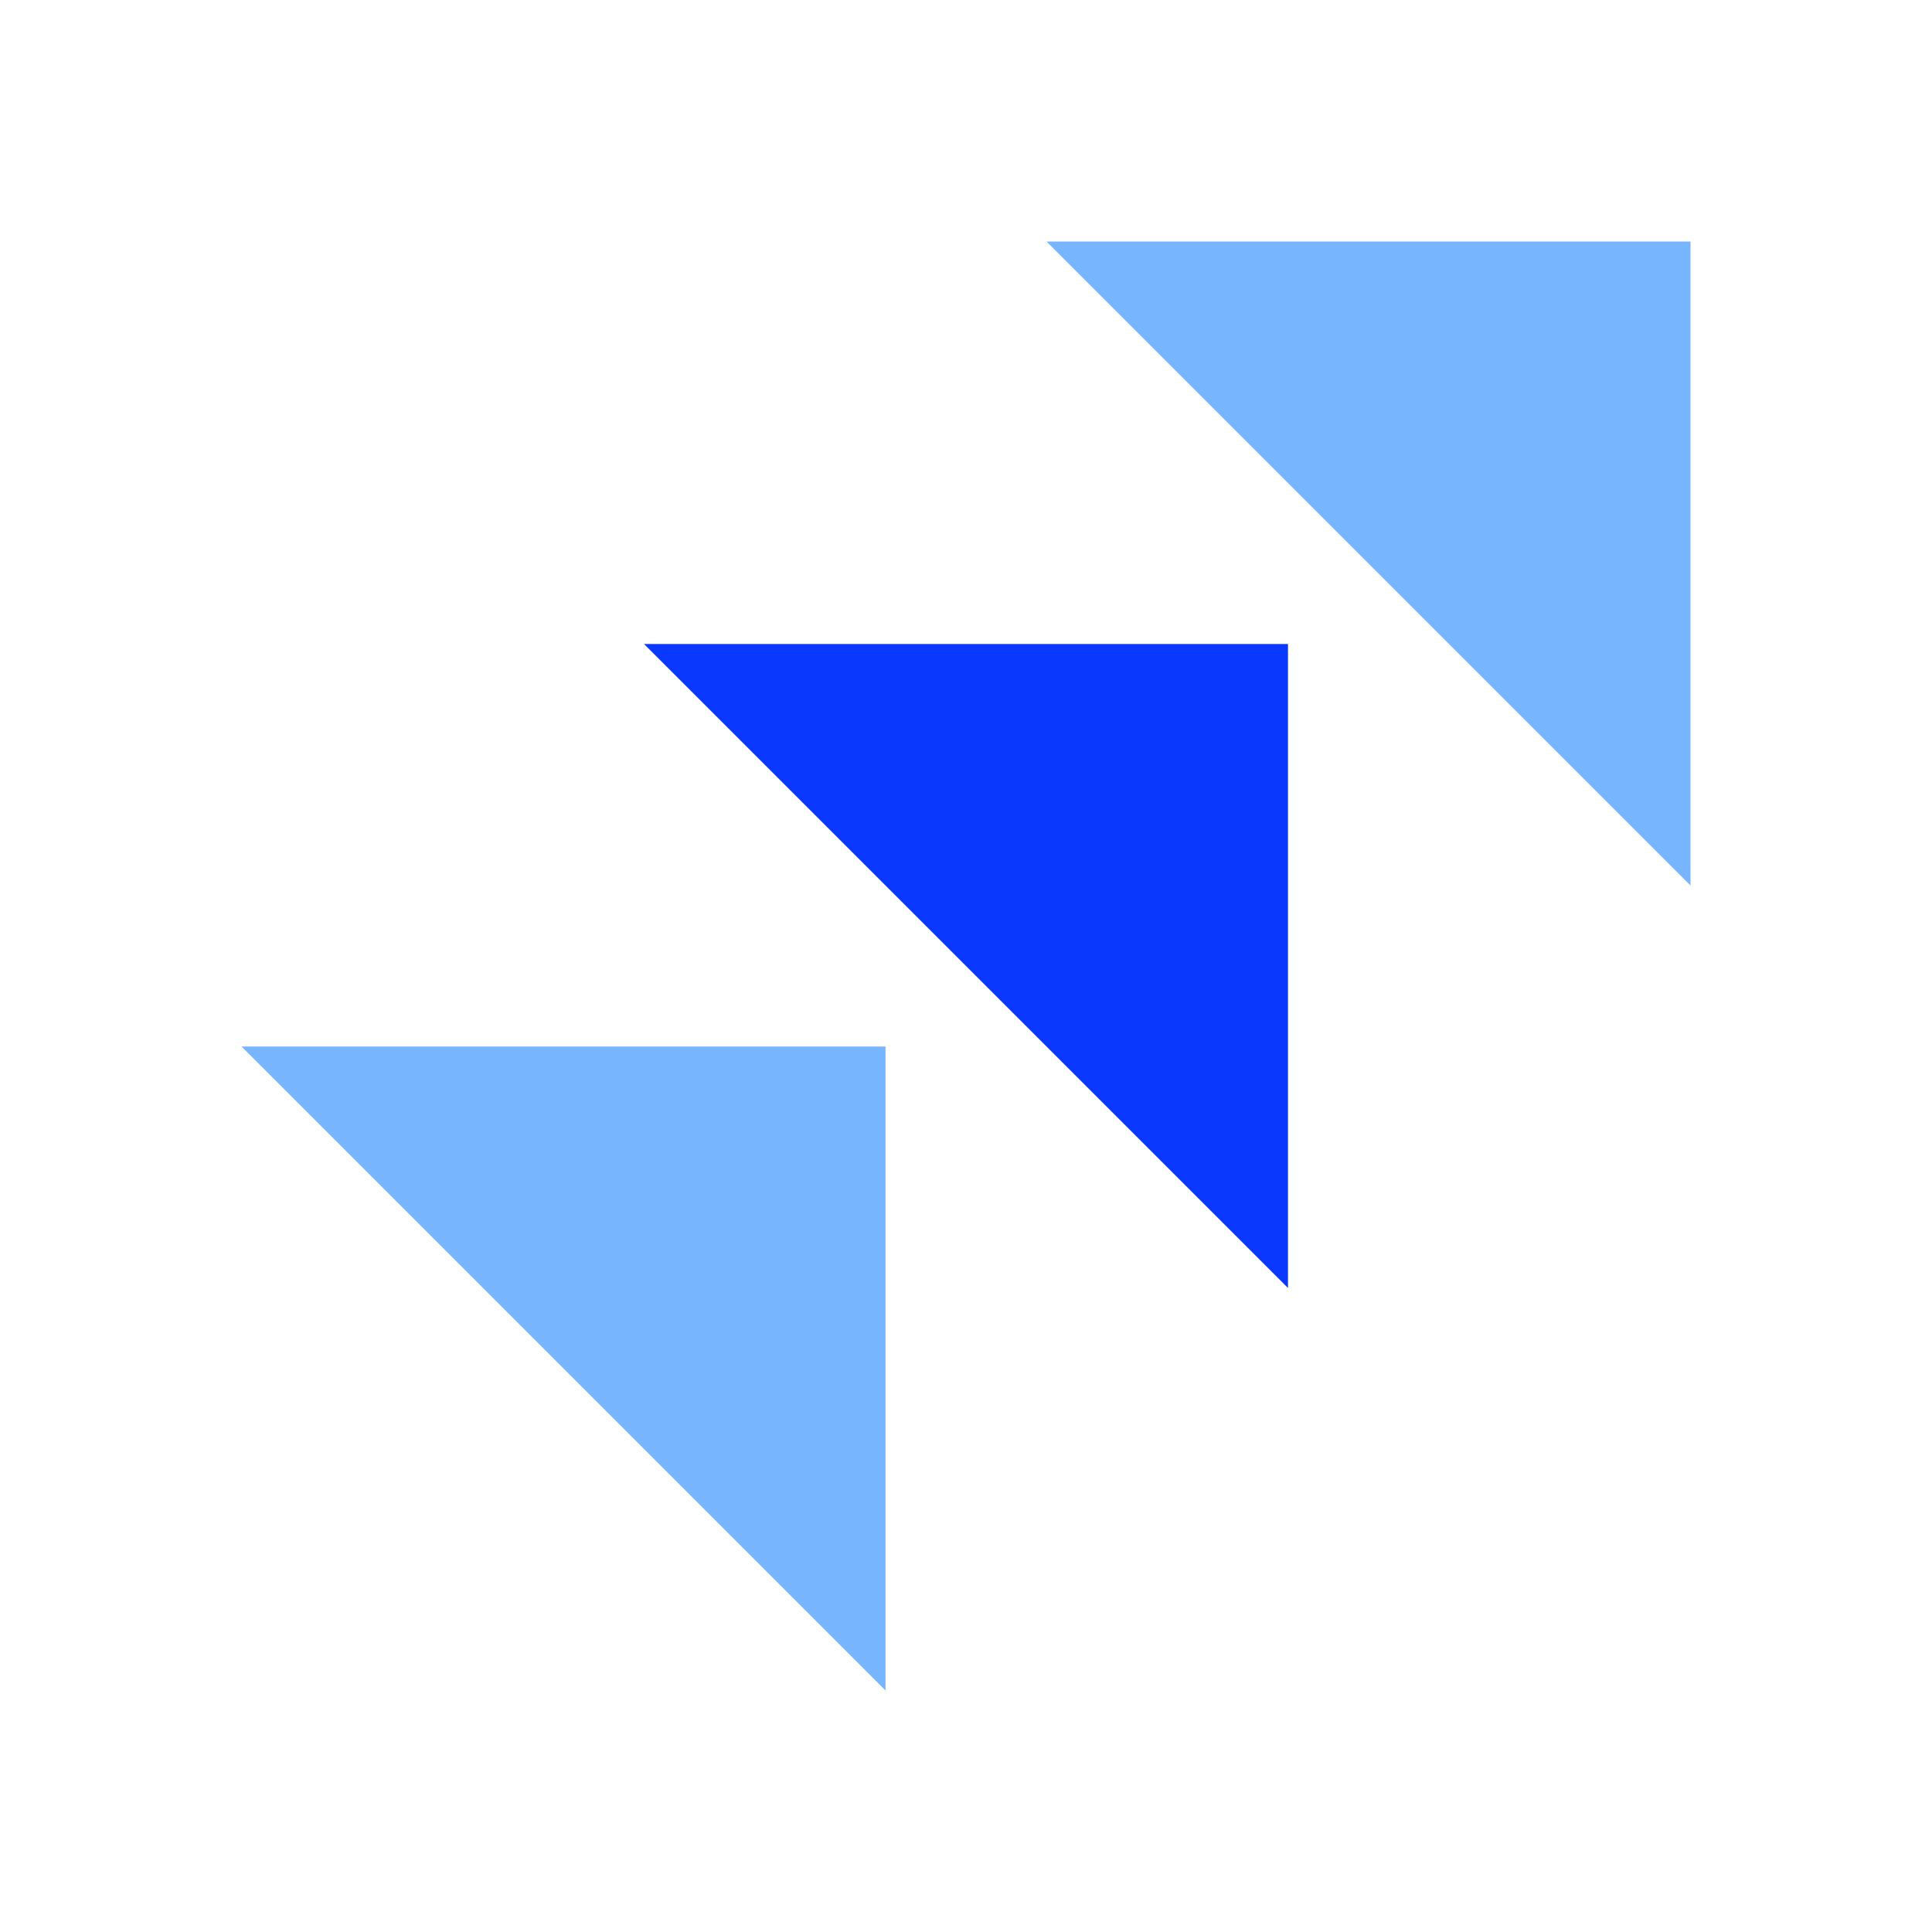
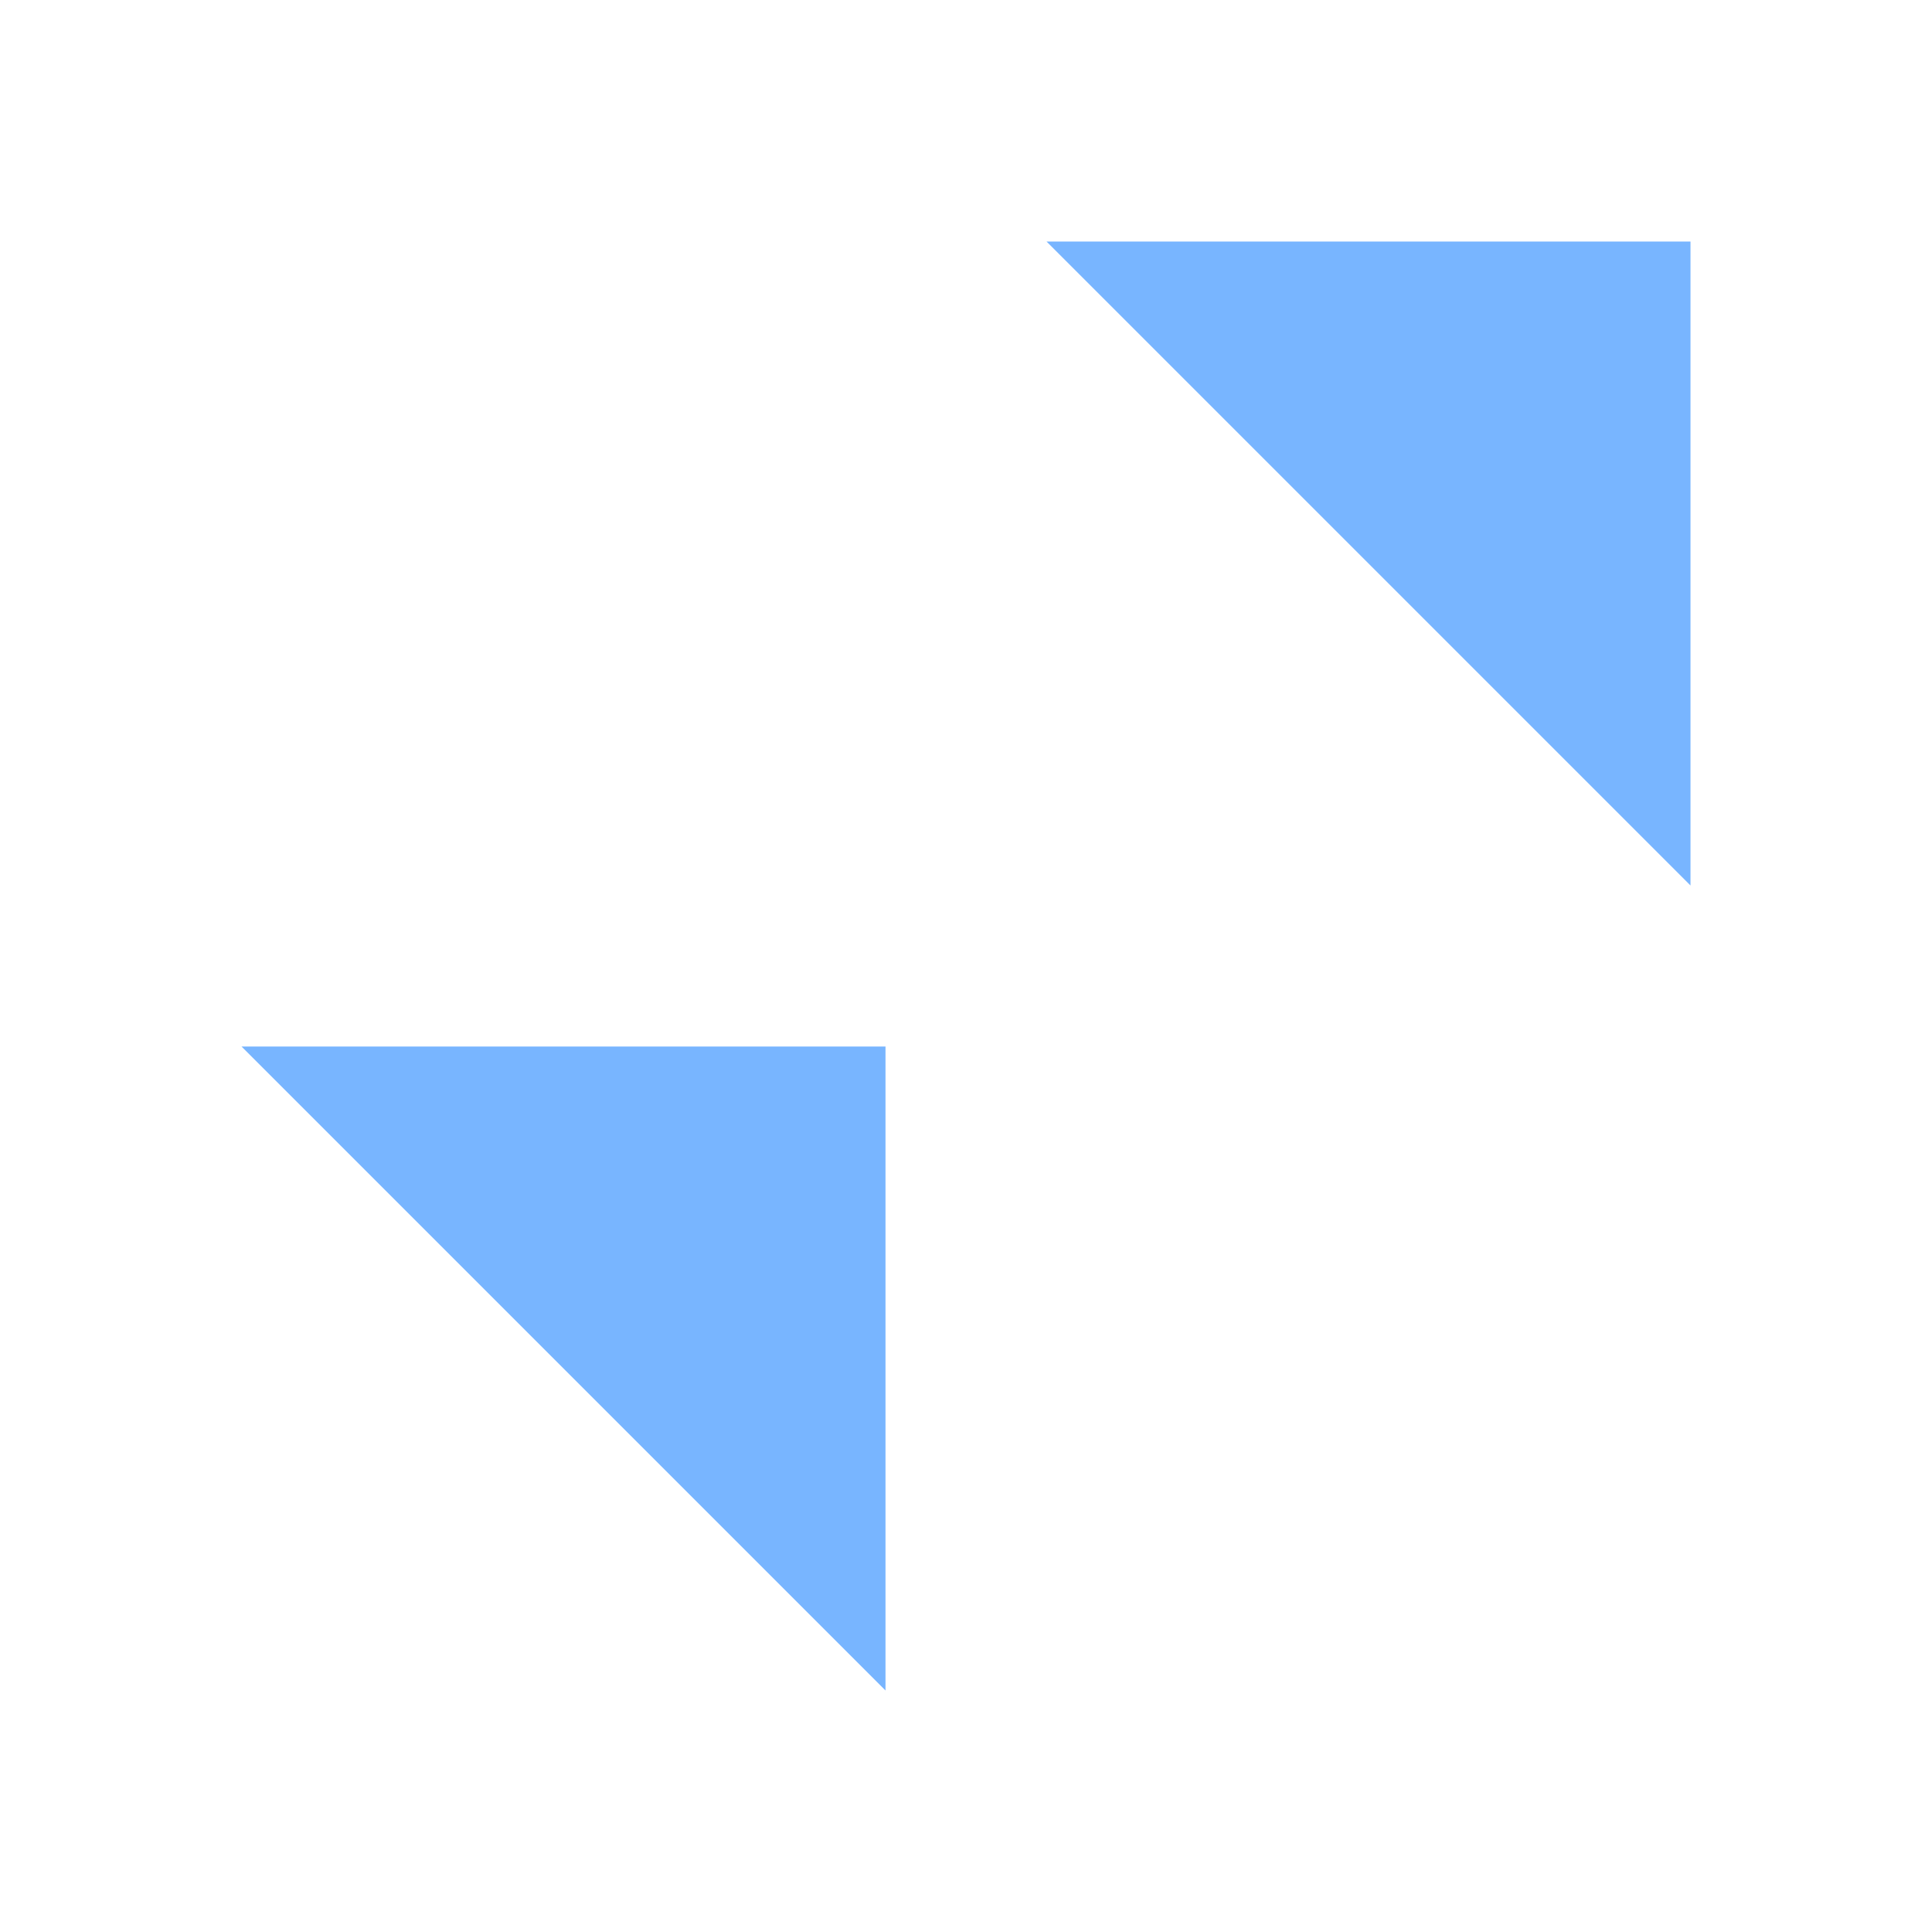
<svg xmlns="http://www.w3.org/2000/svg" id="Calque_1" version="1.1" viewBox="0 0 24 24">
  <defs>
    <style>
      .st0 {
        fill: #0a38fd;
      }

      .st1 {
        fill: #78b5ff;
      }
    </style>
  </defs>
  <path class="st1" d="M13,3h8v8l-4-4-4-4Z" />
-   <path class="st0" d="M8,8h8v8l-4-4-4-4Z" />
  <path class="st1" d="M3,13h8v8l-4-4-4-4Z" />
</svg>